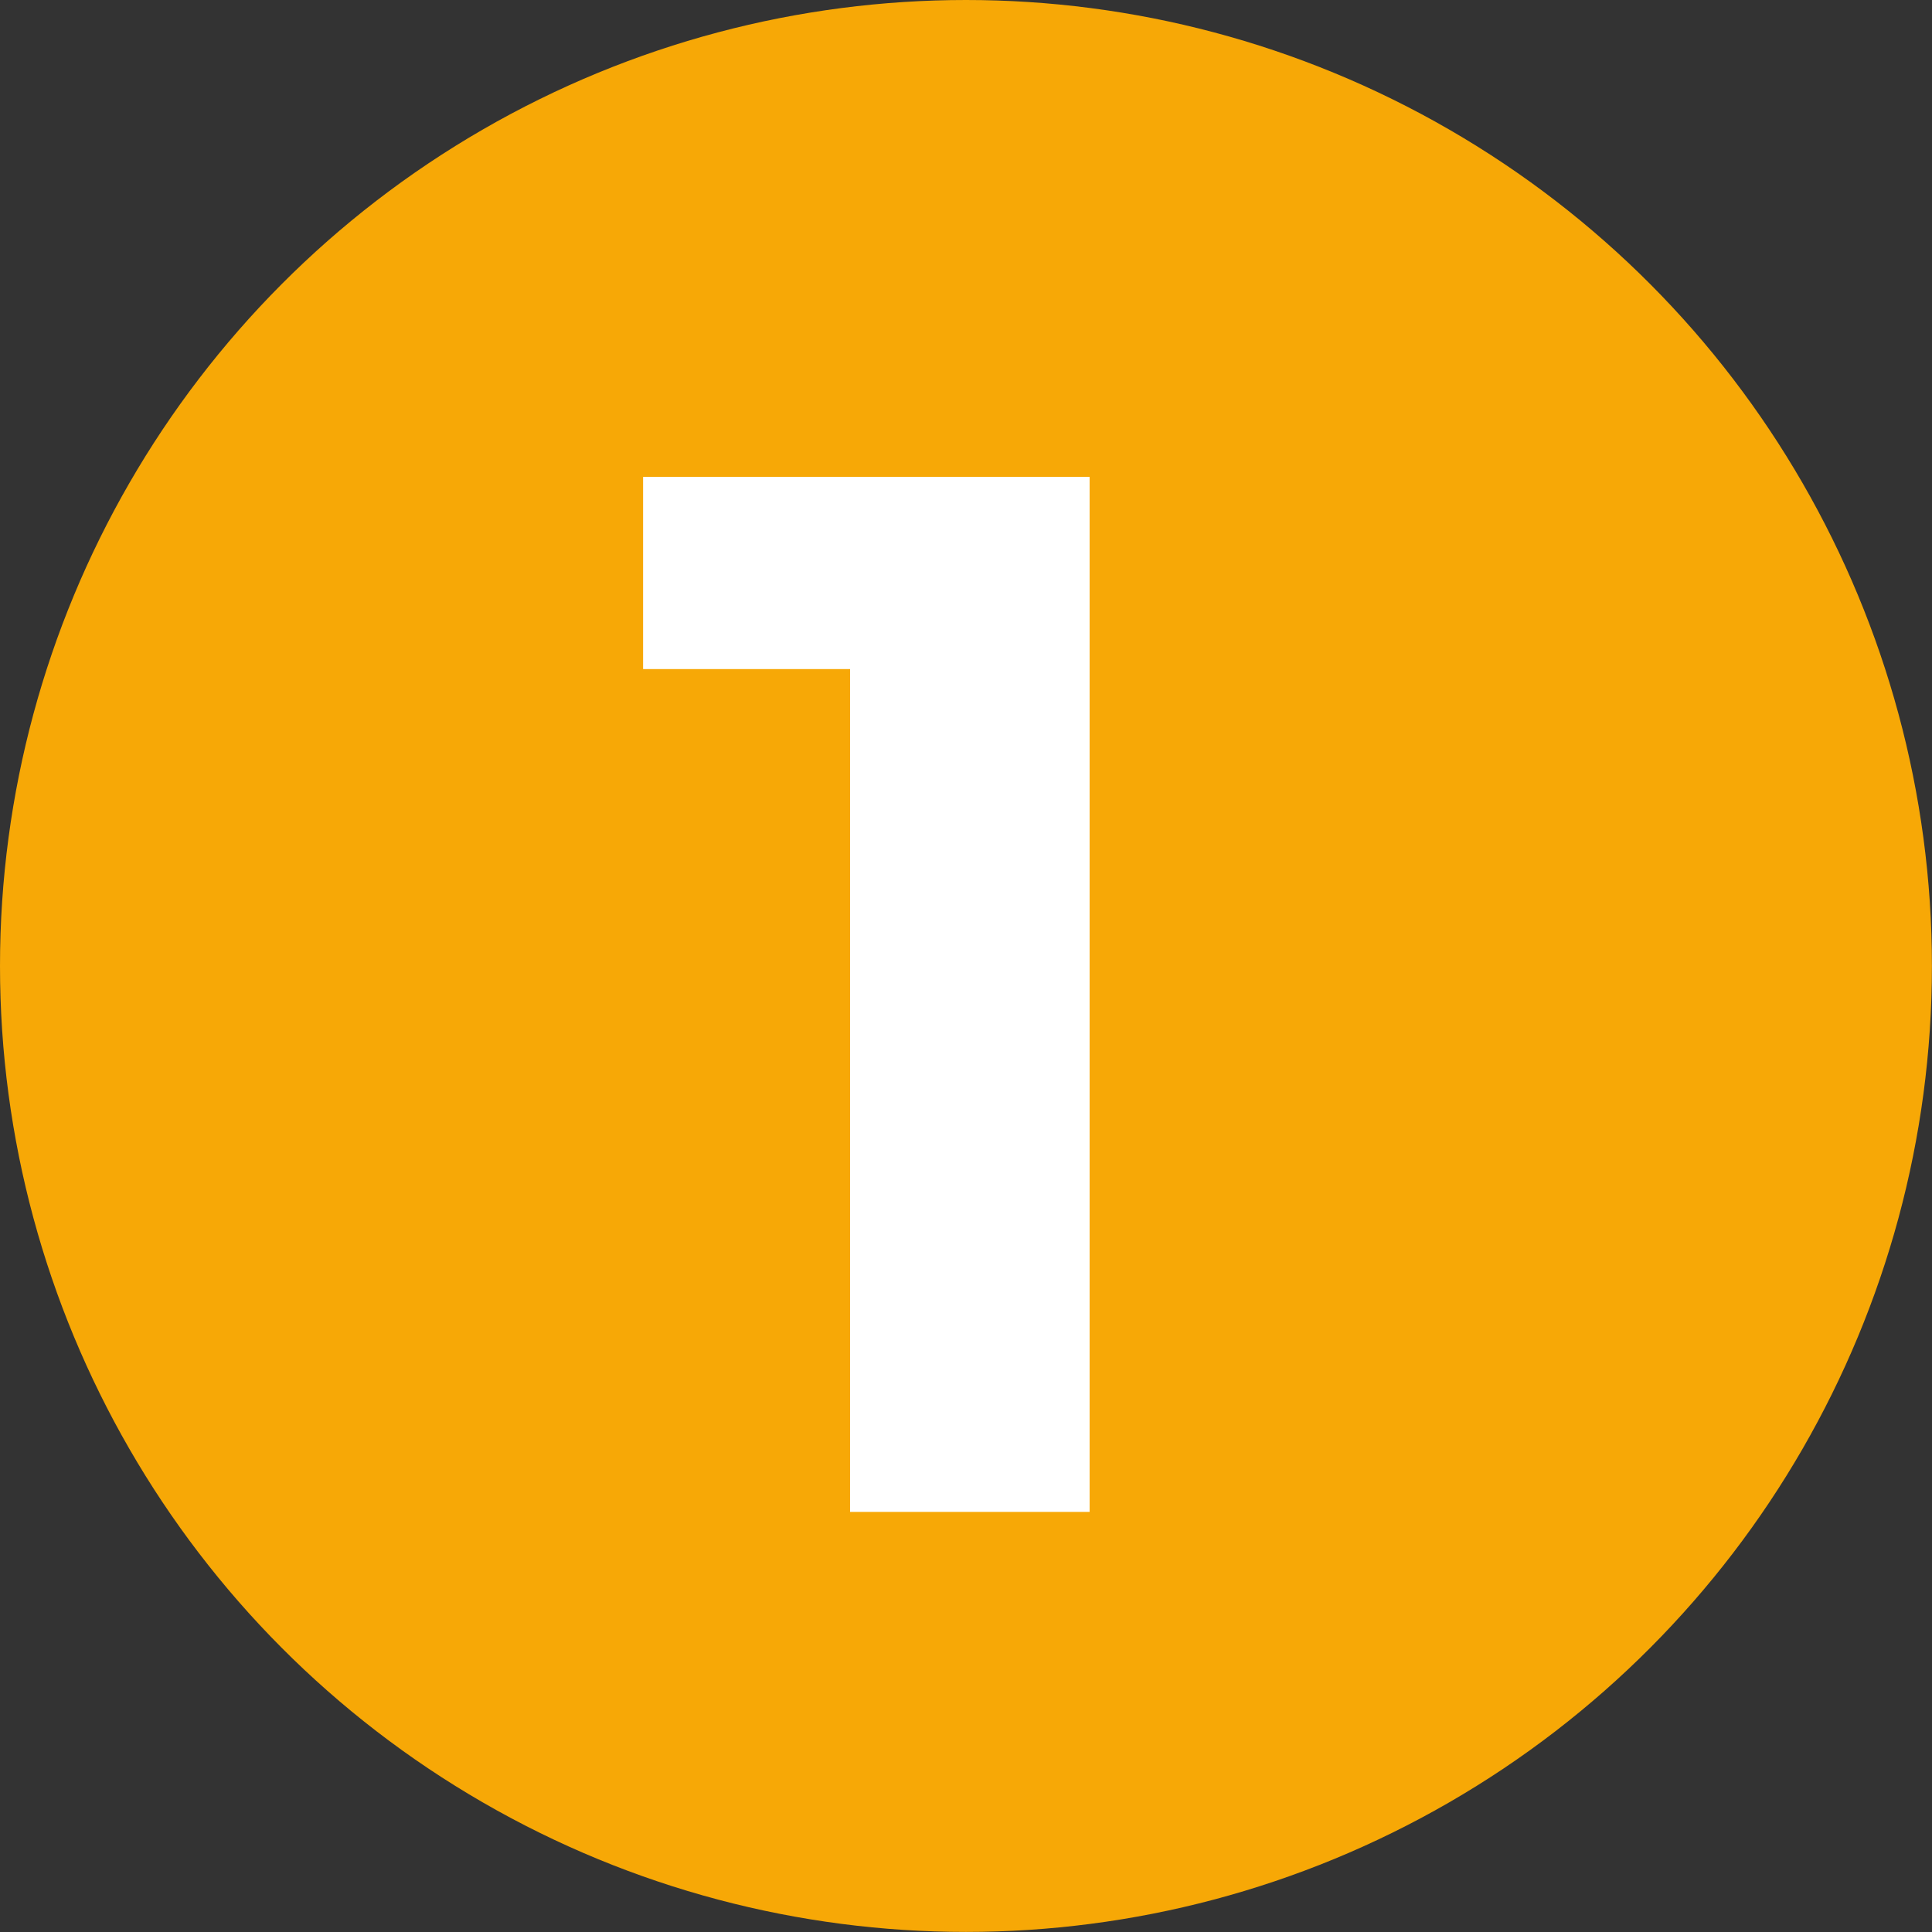
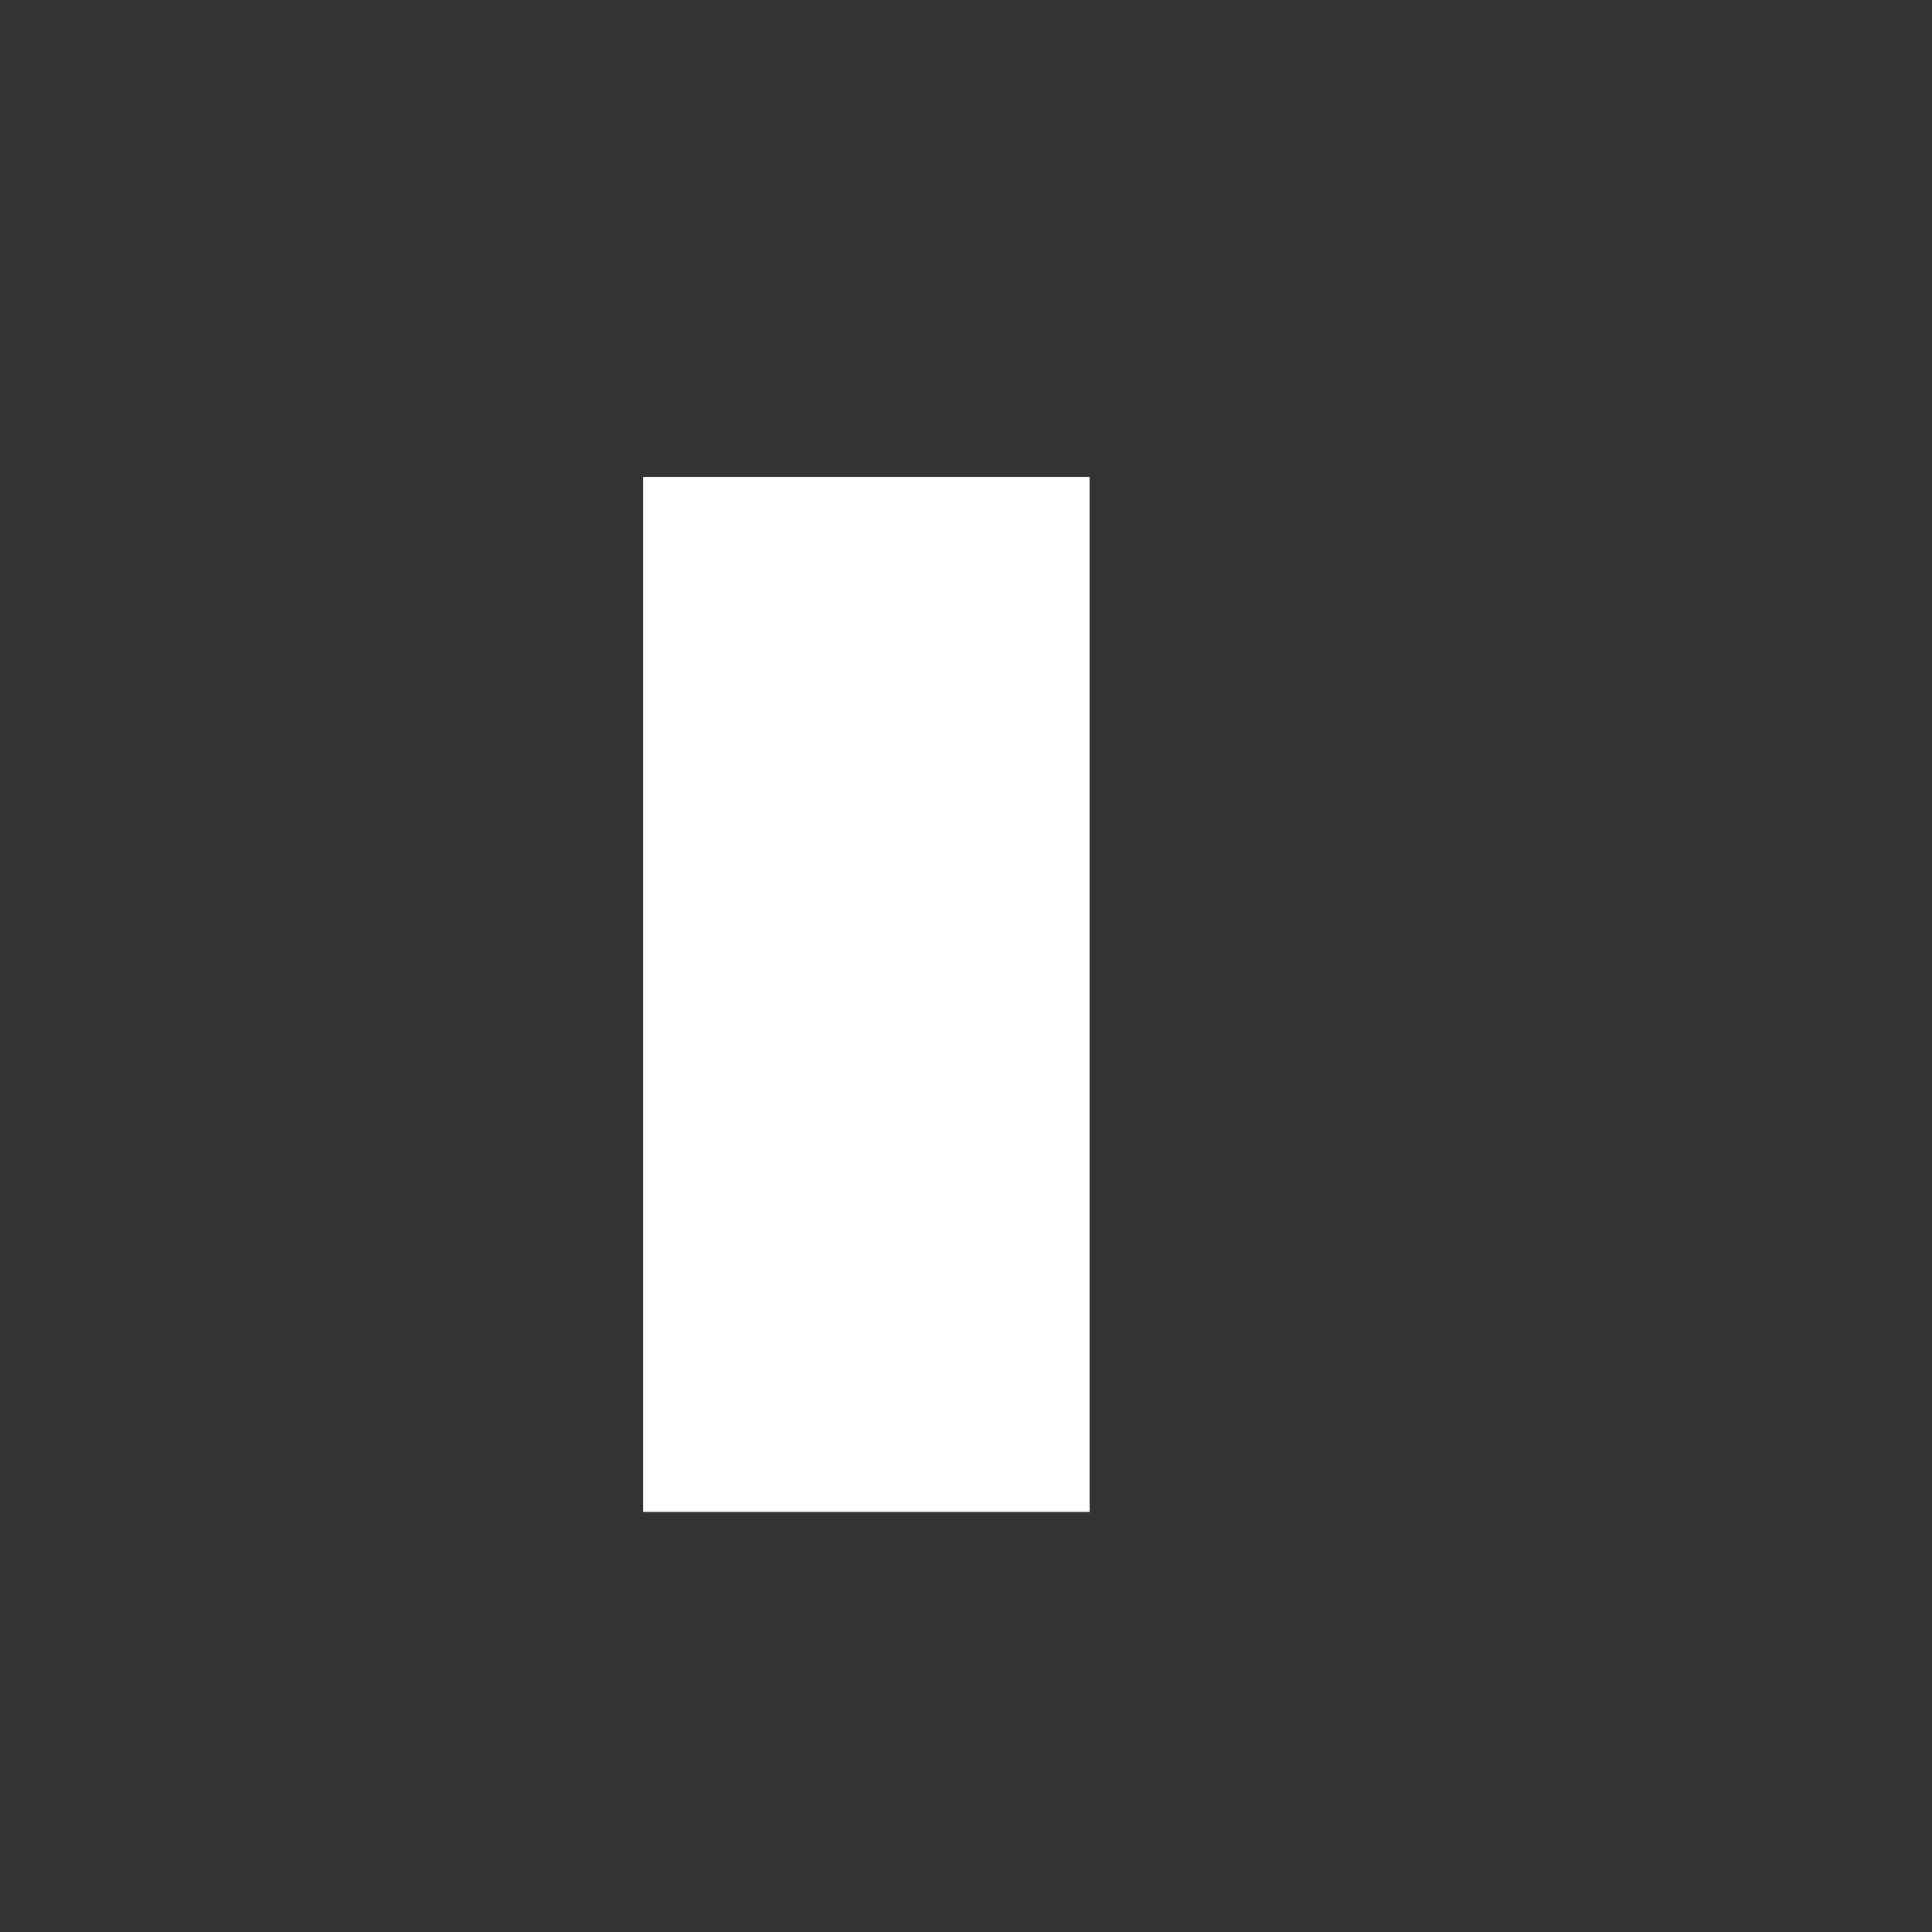
<svg xmlns="http://www.w3.org/2000/svg" viewBox="0 0 271.43 271.43">
  <rect x="0" y="0" width="271.43" height="271.43" fill="#333333" stroke="none" />
  <defs>
    <style>.cls-1{fill:#f7a806;}.cls-2{fill:#fff;}</style>
  </defs>
  <g id="Capa_2" data-name="Capa 2">
    <g id="Capa_1-2" data-name="Capa 1">
-       <circle class="cls-1" cx="135.71" cy="135.71" r="135.71" />
-       <path class="cls-2" d="M153.08,67V212.41H119.43V94H90.35V67Z" />
+       <path class="cls-2" d="M153.08,67V212.41H119.43H90.35V67Z" />
    </g>
  </g>
</svg>